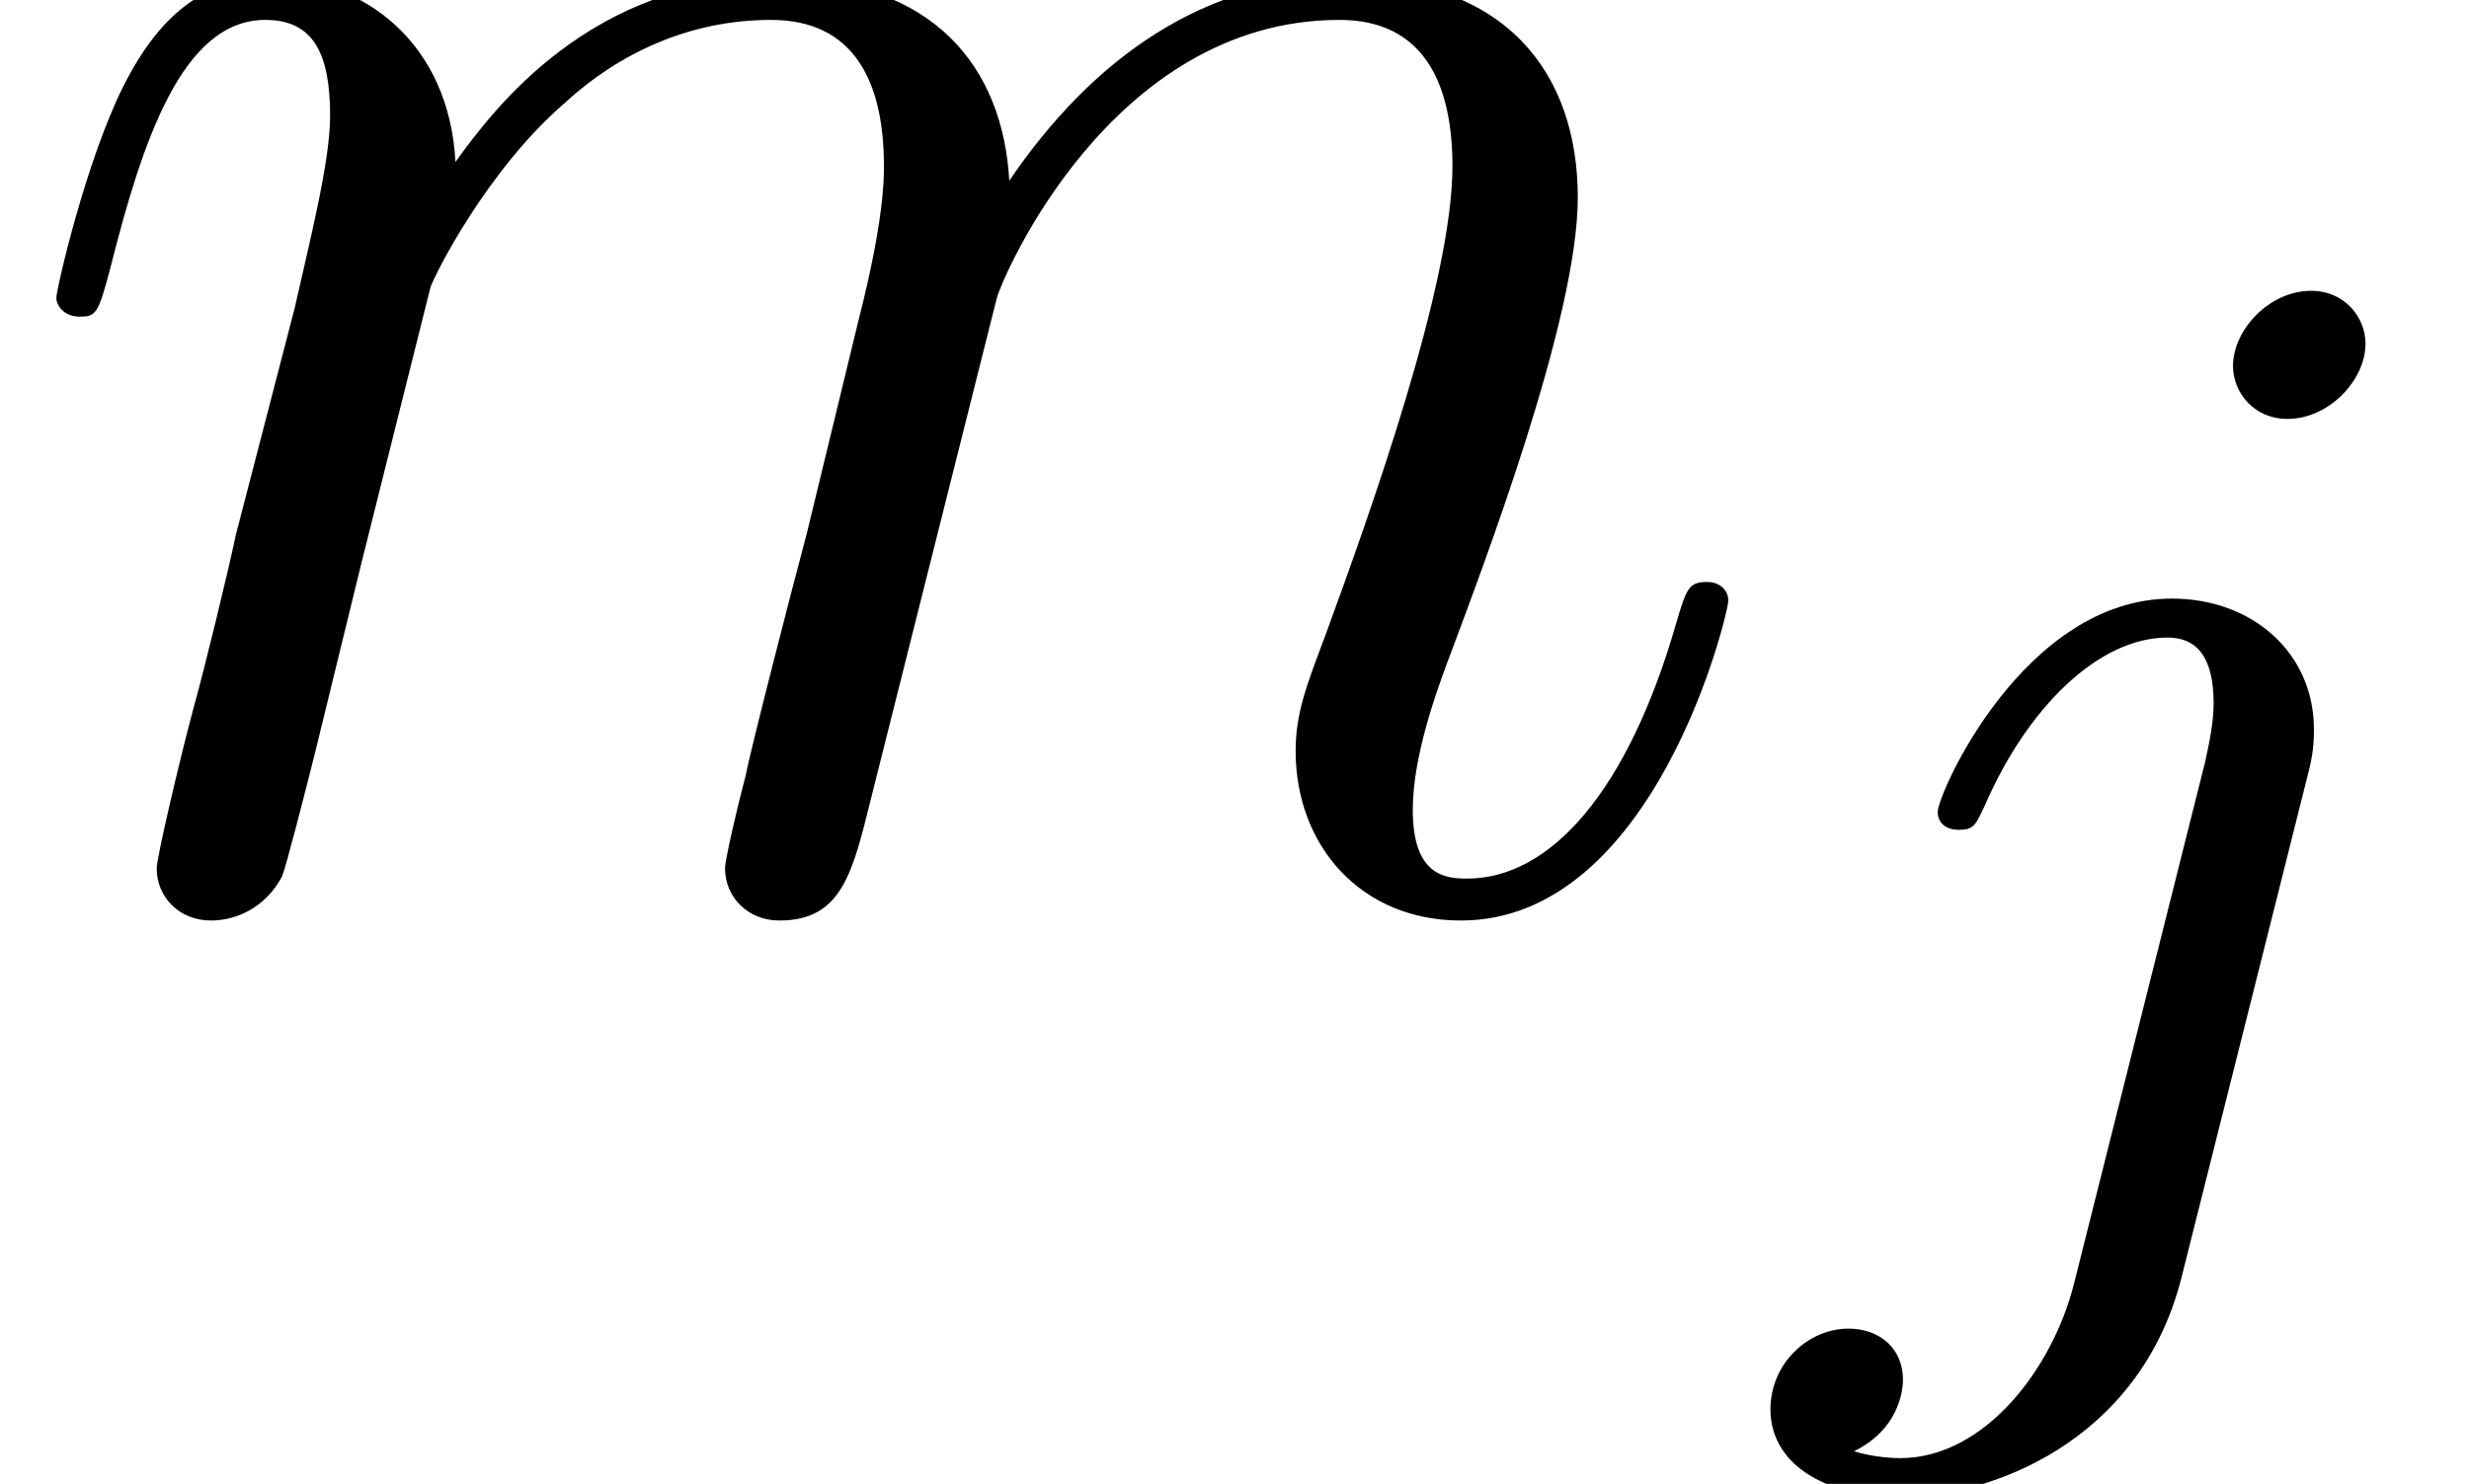
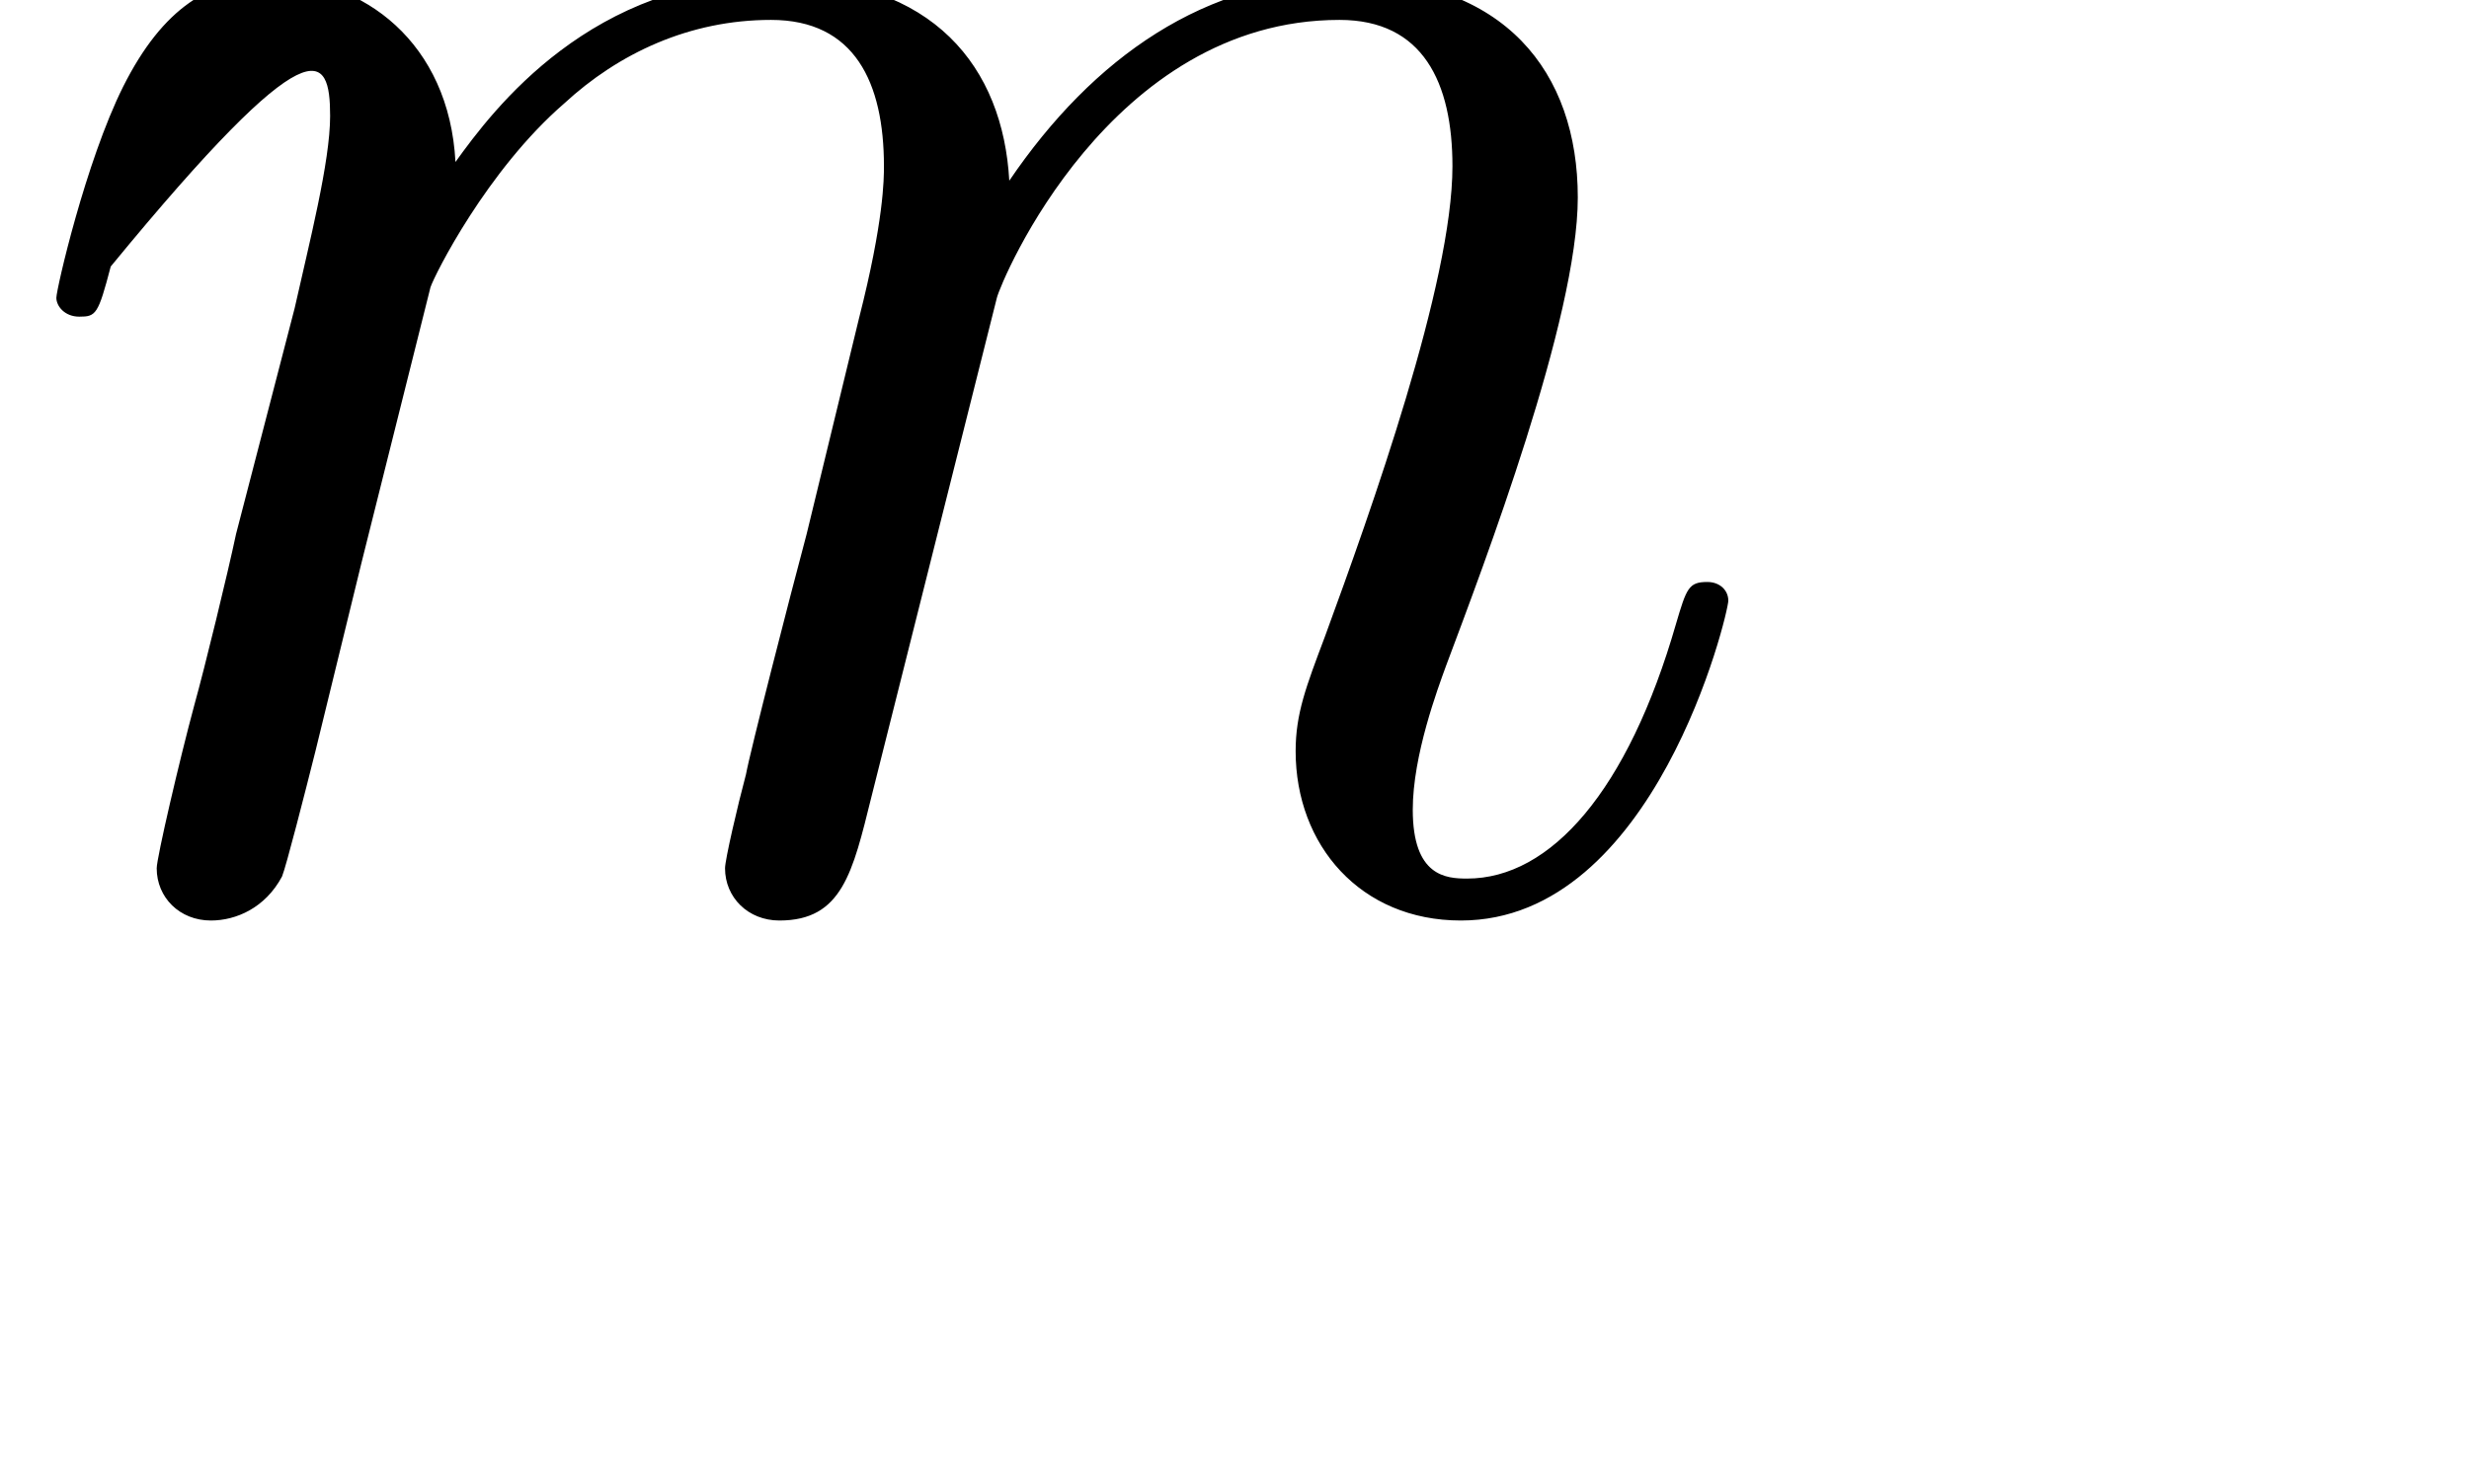
<svg xmlns="http://www.w3.org/2000/svg" xmlns:xlink="http://www.w3.org/1999/xlink" version="1.1" width="18.784pt" height="11.292pt" viewBox="180.015 393.881 18.784 11.292">
  <defs>
-     <path id="g29-106" d="M3.292 -4.973C3.292 -5.125 3.172 -5.276 2.981 -5.276C2.742 -5.276 2.534 -5.053 2.534 -4.846C2.534 -4.694 2.654 -4.543 2.845 -4.543C3.084 -4.543 3.292 -4.766 3.292 -4.973ZM1.626 0.399C1.506 0.885 1.116 1.403 0.63 1.403C0.502 1.403 0.383 1.371 0.367 1.363C0.614 1.243 0.646 1.028 0.646 0.956C0.646 0.765 0.502 0.662 0.335 0.662C0.104 0.662 -0.112 0.861 -0.112 1.124C-0.112 1.427 0.183 1.626 0.638 1.626C1.124 1.626 2 1.323 2.24 0.367L2.957 -2.487C2.981 -2.582 2.997 -2.646 2.997 -2.766C2.997 -3.204 2.646 -3.515 2.184 -3.515C1.339 -3.515 0.845 -2.399 0.845 -2.295C0.845 -2.224 0.901 -2.192 0.964 -2.192C1.052 -2.192 1.06 -2.216 1.116 -2.335C1.355 -2.885 1.761 -3.292 2.16 -3.292C2.327 -3.292 2.423 -3.18 2.423 -2.917C2.423 -2.805 2.399 -2.694 2.375 -2.582L1.626 0.399Z" />
-     <path id="g30-109" d="M2.463 -3.503C2.487 -3.575 2.786 -4.172 3.228 -4.555C3.539 -4.842 3.945 -5.033 4.411 -5.033C4.89 -5.033 5.057 -4.674 5.057 -4.196C5.057 -4.125 5.057 -3.885 4.914 -3.324L4.615 -2.092C4.519 -1.733 4.292 -0.849 4.268 -0.717C4.22 -0.538 4.148 -0.227 4.148 -0.179C4.148 -0.012 4.28 0.12 4.459 0.12C4.818 0.12 4.878 -0.155 4.985 -0.586L5.703 -3.443C5.727 -3.539 6.348 -5.033 7.663 -5.033C8.141 -5.033 8.309 -4.674 8.309 -4.196C8.309 -3.527 7.843 -2.224 7.58 -1.506C7.472 -1.219 7.412 -1.064 7.412 -0.849C7.412 -0.311 7.783 0.12 8.357 0.12C9.468 0.12 9.887 -1.638 9.887 -1.71C9.887 -1.769 9.839 -1.817 9.767 -1.817C9.66 -1.817 9.648 -1.781 9.588 -1.578C9.313 -0.622 8.871 -0.12 8.393 -0.12C8.273 -0.12 8.082 -0.132 8.082 -0.514C8.082 -0.825 8.225 -1.207 8.273 -1.339C8.488 -1.913 9.026 -3.324 9.026 -4.017C9.026 -4.734 8.608 -5.272 7.699 -5.272C6.898 -5.272 6.253 -4.818 5.774 -4.113C5.738 -4.758 5.344 -5.272 4.447 -5.272C3.383 -5.272 2.821 -4.519 2.606 -4.22C2.57 -4.902 2.08 -5.272 1.554 -5.272C1.207 -5.272 0.933 -5.105 0.705 -4.651C0.49 -4.22 0.323 -3.491 0.323 -3.443S0.371 -3.335 0.454 -3.335C0.55 -3.335 0.562 -3.347 0.634 -3.622C0.813 -4.328 1.04 -5.033 1.518 -5.033C1.793 -5.033 1.889 -4.842 1.889 -4.483C1.889 -4.22 1.769 -3.754 1.686 -3.383L1.351 -2.092C1.303 -1.865 1.172 -1.327 1.112 -1.112C1.028 -0.801 0.897 -0.239 0.897 -0.179C0.897 -0.012 1.028 0.12 1.207 0.12C1.351 0.12 1.518 0.048 1.614 -0.132C1.638 -0.191 1.745 -0.61 1.805 -0.849L2.068 -1.925L2.463 -3.503Z" />
+     <path id="g30-109" d="M2.463 -3.503C2.487 -3.575 2.786 -4.172 3.228 -4.555C3.539 -4.842 3.945 -5.033 4.411 -5.033C4.89 -5.033 5.057 -4.674 5.057 -4.196C5.057 -4.125 5.057 -3.885 4.914 -3.324L4.615 -2.092C4.519 -1.733 4.292 -0.849 4.268 -0.717C4.22 -0.538 4.148 -0.227 4.148 -0.179C4.148 -0.012 4.28 0.12 4.459 0.12C4.818 0.12 4.878 -0.155 4.985 -0.586L5.703 -3.443C5.727 -3.539 6.348 -5.033 7.663 -5.033C8.141 -5.033 8.309 -4.674 8.309 -4.196C8.309 -3.527 7.843 -2.224 7.58 -1.506C7.472 -1.219 7.412 -1.064 7.412 -0.849C7.412 -0.311 7.783 0.12 8.357 0.12C9.468 0.12 9.887 -1.638 9.887 -1.71C9.887 -1.769 9.839 -1.817 9.767 -1.817C9.66 -1.817 9.648 -1.781 9.588 -1.578C9.313 -0.622 8.871 -0.12 8.393 -0.12C8.273 -0.12 8.082 -0.132 8.082 -0.514C8.082 -0.825 8.225 -1.207 8.273 -1.339C8.488 -1.913 9.026 -3.324 9.026 -4.017C9.026 -4.734 8.608 -5.272 7.699 -5.272C6.898 -5.272 6.253 -4.818 5.774 -4.113C5.738 -4.758 5.344 -5.272 4.447 -5.272C3.383 -5.272 2.821 -4.519 2.606 -4.22C2.57 -4.902 2.08 -5.272 1.554 -5.272C1.207 -5.272 0.933 -5.105 0.705 -4.651C0.49 -4.22 0.323 -3.491 0.323 -3.443S0.371 -3.335 0.454 -3.335C0.55 -3.335 0.562 -3.347 0.634 -3.622C1.793 -5.033 1.889 -4.842 1.889 -4.483C1.889 -4.22 1.769 -3.754 1.686 -3.383L1.351 -2.092C1.303 -1.865 1.172 -1.327 1.112 -1.112C1.028 -0.801 0.897 -0.239 0.897 -0.179C0.897 -0.012 1.028 0.12 1.207 0.12C1.351 0.12 1.518 0.048 1.614 -0.132C1.638 -0.191 1.745 -0.61 1.805 -0.849L2.068 -1.925L2.463 -3.503Z" />
  </defs>
  <g id="page1" transform="matrix(1.33 0 0 1.33 0 0)">
    <use x="135.349" y="301.298" xlink:href="#g30-109" />
    <use x="145.589" y="303.091" xlink:href="#g29-106" />
  </g>
</svg>